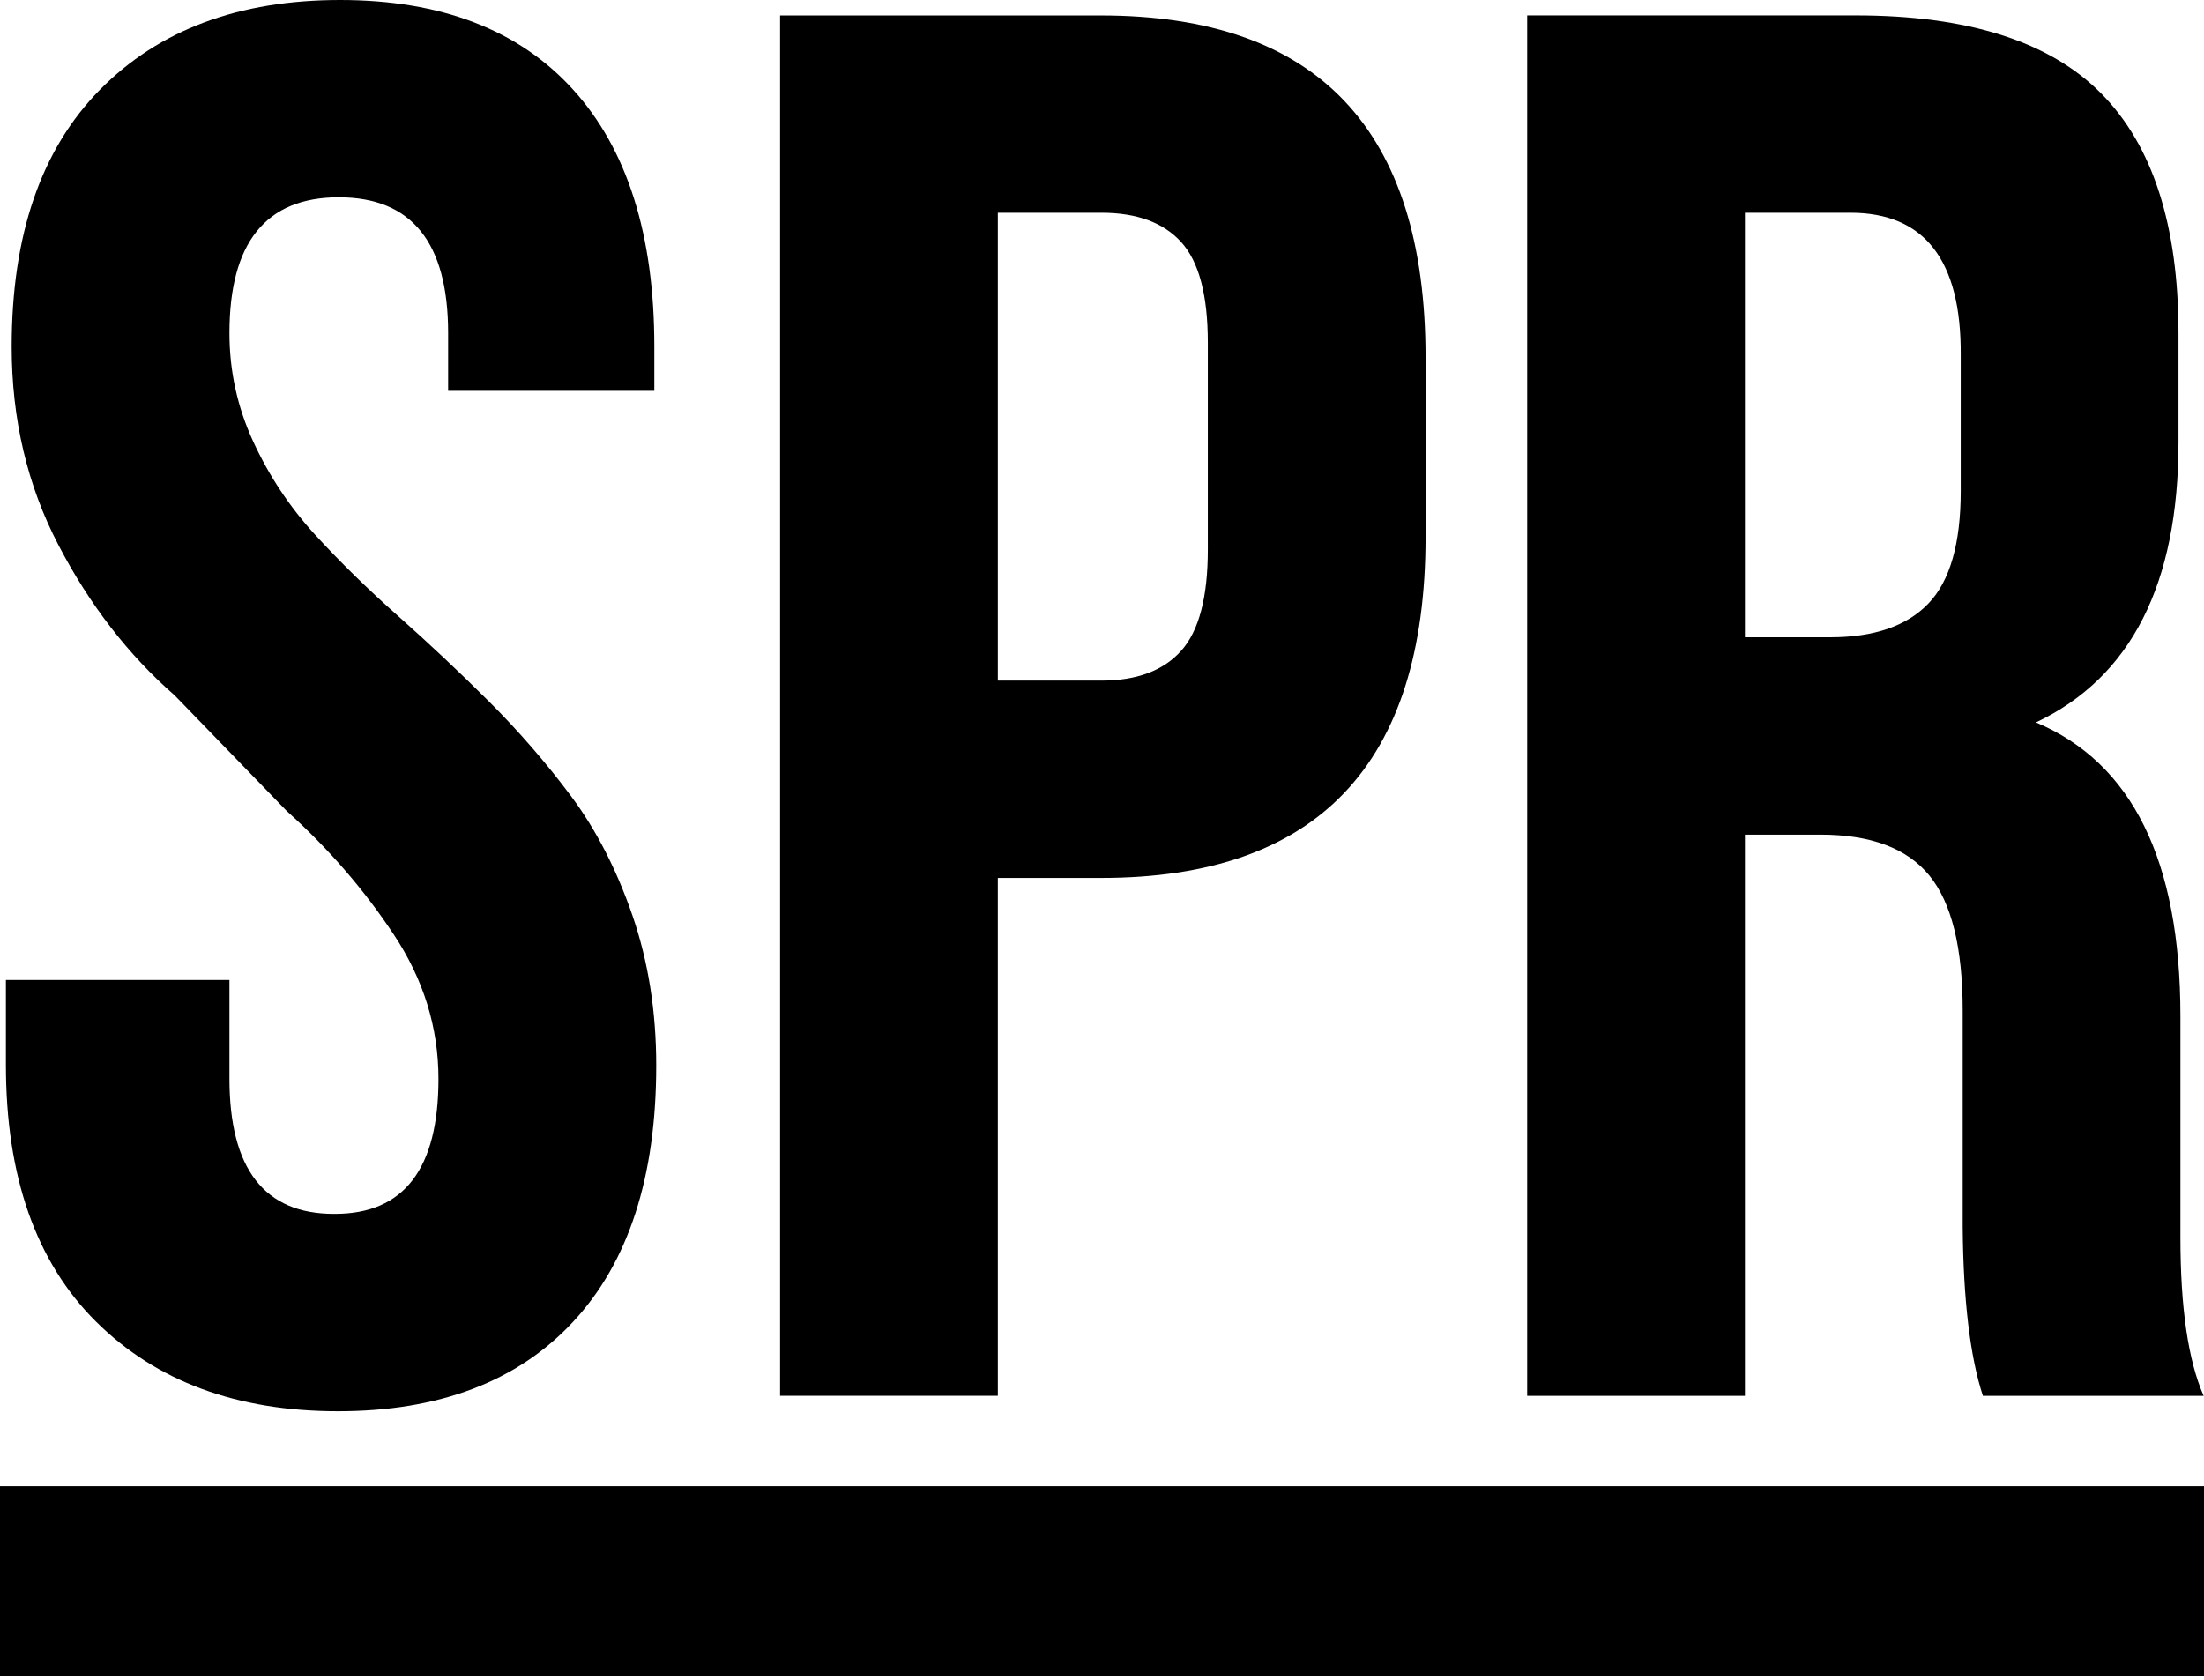
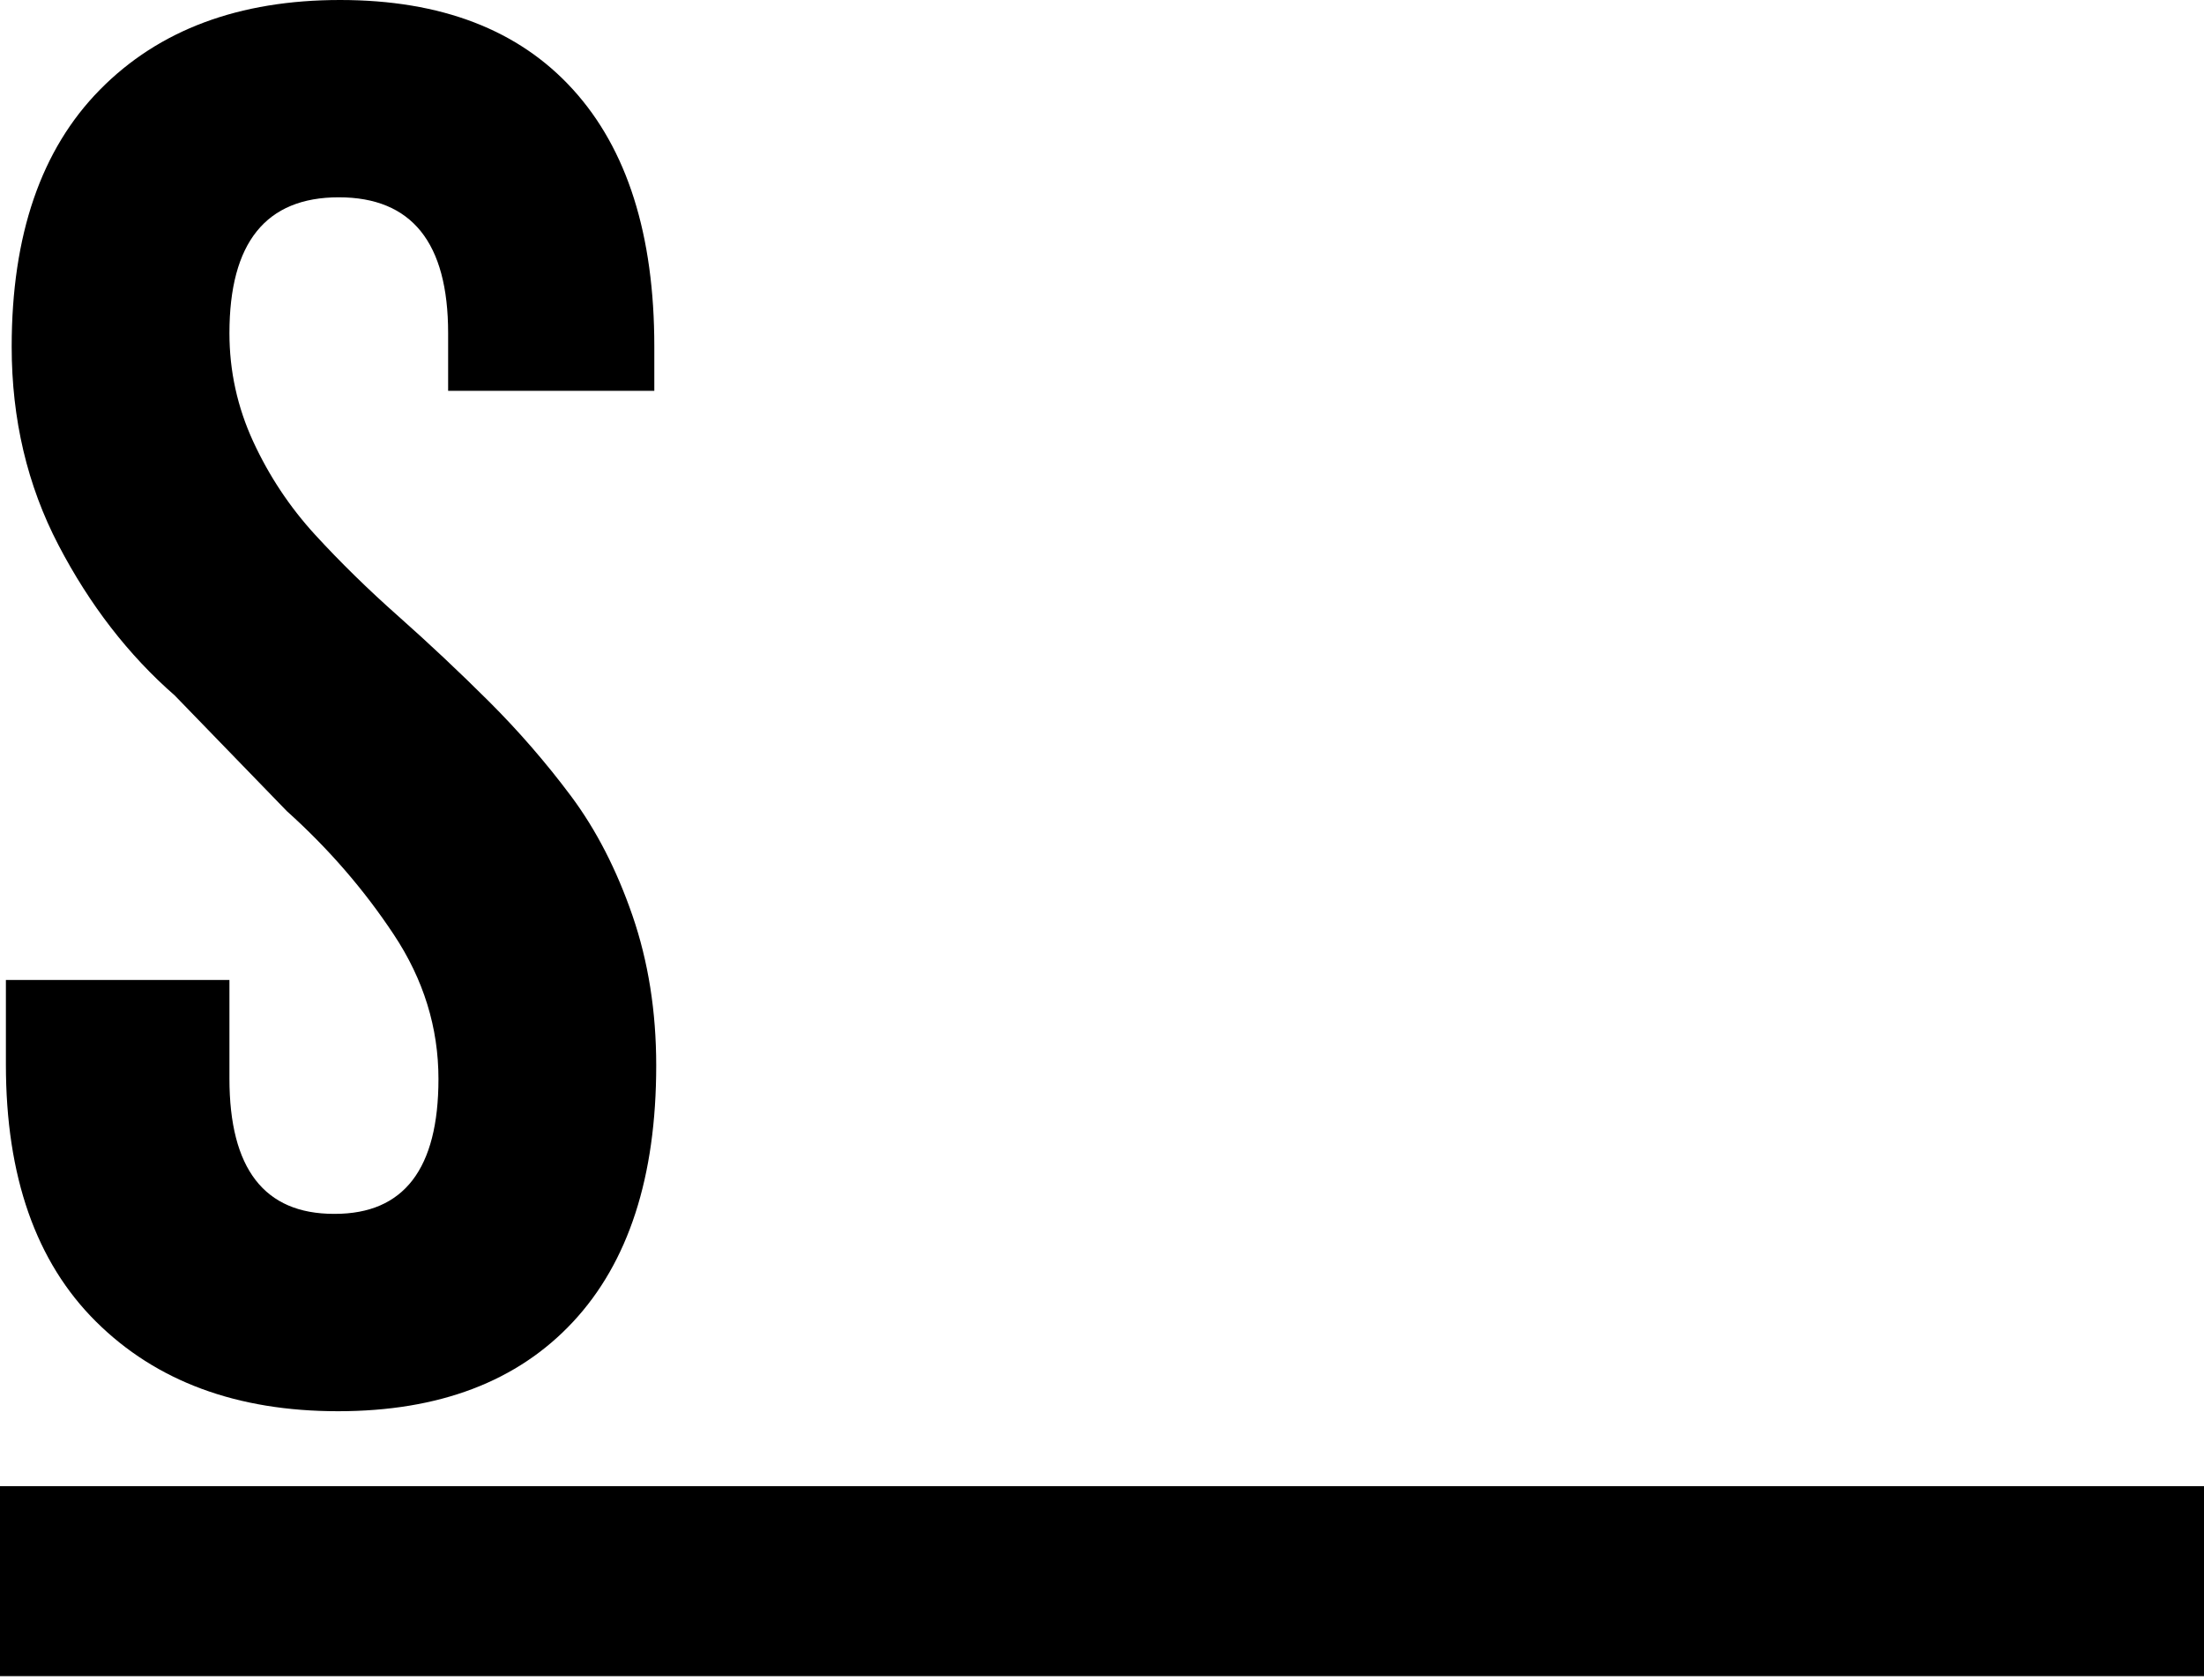
<svg xmlns="http://www.w3.org/2000/svg" width="80" height="61" viewBox="0 0 80 61" fill="none">
  <path fill-rule="evenodd" clip-rule="evenodd" d="M0.214 38.652V35.578H8.328V39.156C8.328 42.431 9.593 44.069 12.122 44.069H12.155C14.66 44.069 15.915 42.436 15.915 39.172C15.915 37.306 15.375 35.558 14.291 33.925C13.21 32.292 11.916 30.799 10.41 29.446L6.343 25.249C4.662 23.781 3.256 21.962 2.124 19.793C0.991 17.623 0.424 15.22 0.424 12.586C0.424 8.53 1.493 5.42 3.632 3.252C5.769 1.083 8.674 0 12.343 0C16.013 0 18.831 1.083 20.798 3.25C22.766 5.417 23.75 8.527 23.75 12.58V14.188H16.266V12.093C16.266 8.807 14.944 7.163 12.297 7.163C9.65 7.163 8.328 8.809 8.328 12.096C8.328 13.472 8.617 14.784 9.192 16.033C9.768 17.281 10.515 18.405 11.433 19.409C12.351 20.41 13.363 21.402 14.468 22.38C15.573 23.361 16.665 24.387 17.742 25.46C18.818 26.533 19.814 27.68 20.729 28.905C21.641 30.129 22.384 31.576 22.958 33.242C23.532 34.911 23.819 36.723 23.819 38.682C23.819 42.727 22.812 45.83 20.798 47.991C18.784 50.153 15.942 51.234 12.27 51.234C8.599 51.234 5.671 50.151 3.488 47.984C1.304 45.818 0.214 42.706 0.214 38.652Z" fill="black" />
-   <path fill-rule="evenodd" clip-rule="evenodd" d="M36.219 24.709H39.977C41.264 24.709 42.23 24.347 42.875 23.625C43.519 22.904 43.841 21.68 43.841 19.955V12.442C43.841 10.717 43.519 9.501 42.875 8.79C42.23 8.079 41.264 7.724 39.977 7.724H36.219V24.709ZM28.315 50.674V0.561H39.96C47.816 0.561 51.745 4.701 51.745 12.979V19.489C51.745 27.744 47.819 31.874 39.969 31.874H36.219V50.674H28.315Z" fill="black" />
-   <path fill-rule="evenodd" clip-rule="evenodd" d="M63.337 23.136H66.428C68.021 23.136 69.21 22.728 69.994 21.913C70.778 21.097 71.17 19.735 71.17 17.824V12.896C71.193 9.449 69.858 7.724 67.165 7.724H63.337V23.136ZM55.433 50.675V0.559H67.36C71.427 0.559 74.398 1.504 76.267 3.392C78.138 5.281 79.074 8.183 79.074 12.1V16.051C79.074 21.203 77.349 24.595 73.899 26.227C77.395 27.697 79.144 31.252 79.144 36.894V44.605V44.919C79.144 47.478 79.425 49.396 79.987 50.675H71.974C71.509 49.256 71.264 47.21 71.241 44.534V36.685C71.241 34.406 70.837 32.771 70.029 31.784C69.22 30.794 67.903 30.301 66.076 30.301H63.337V50.675H55.433Z" fill="black" />
  <path fill-rule="evenodd" clip-rule="evenodd" d="M0 60.852H80V53.955H0V60.852Z" fill="black" />
</svg>